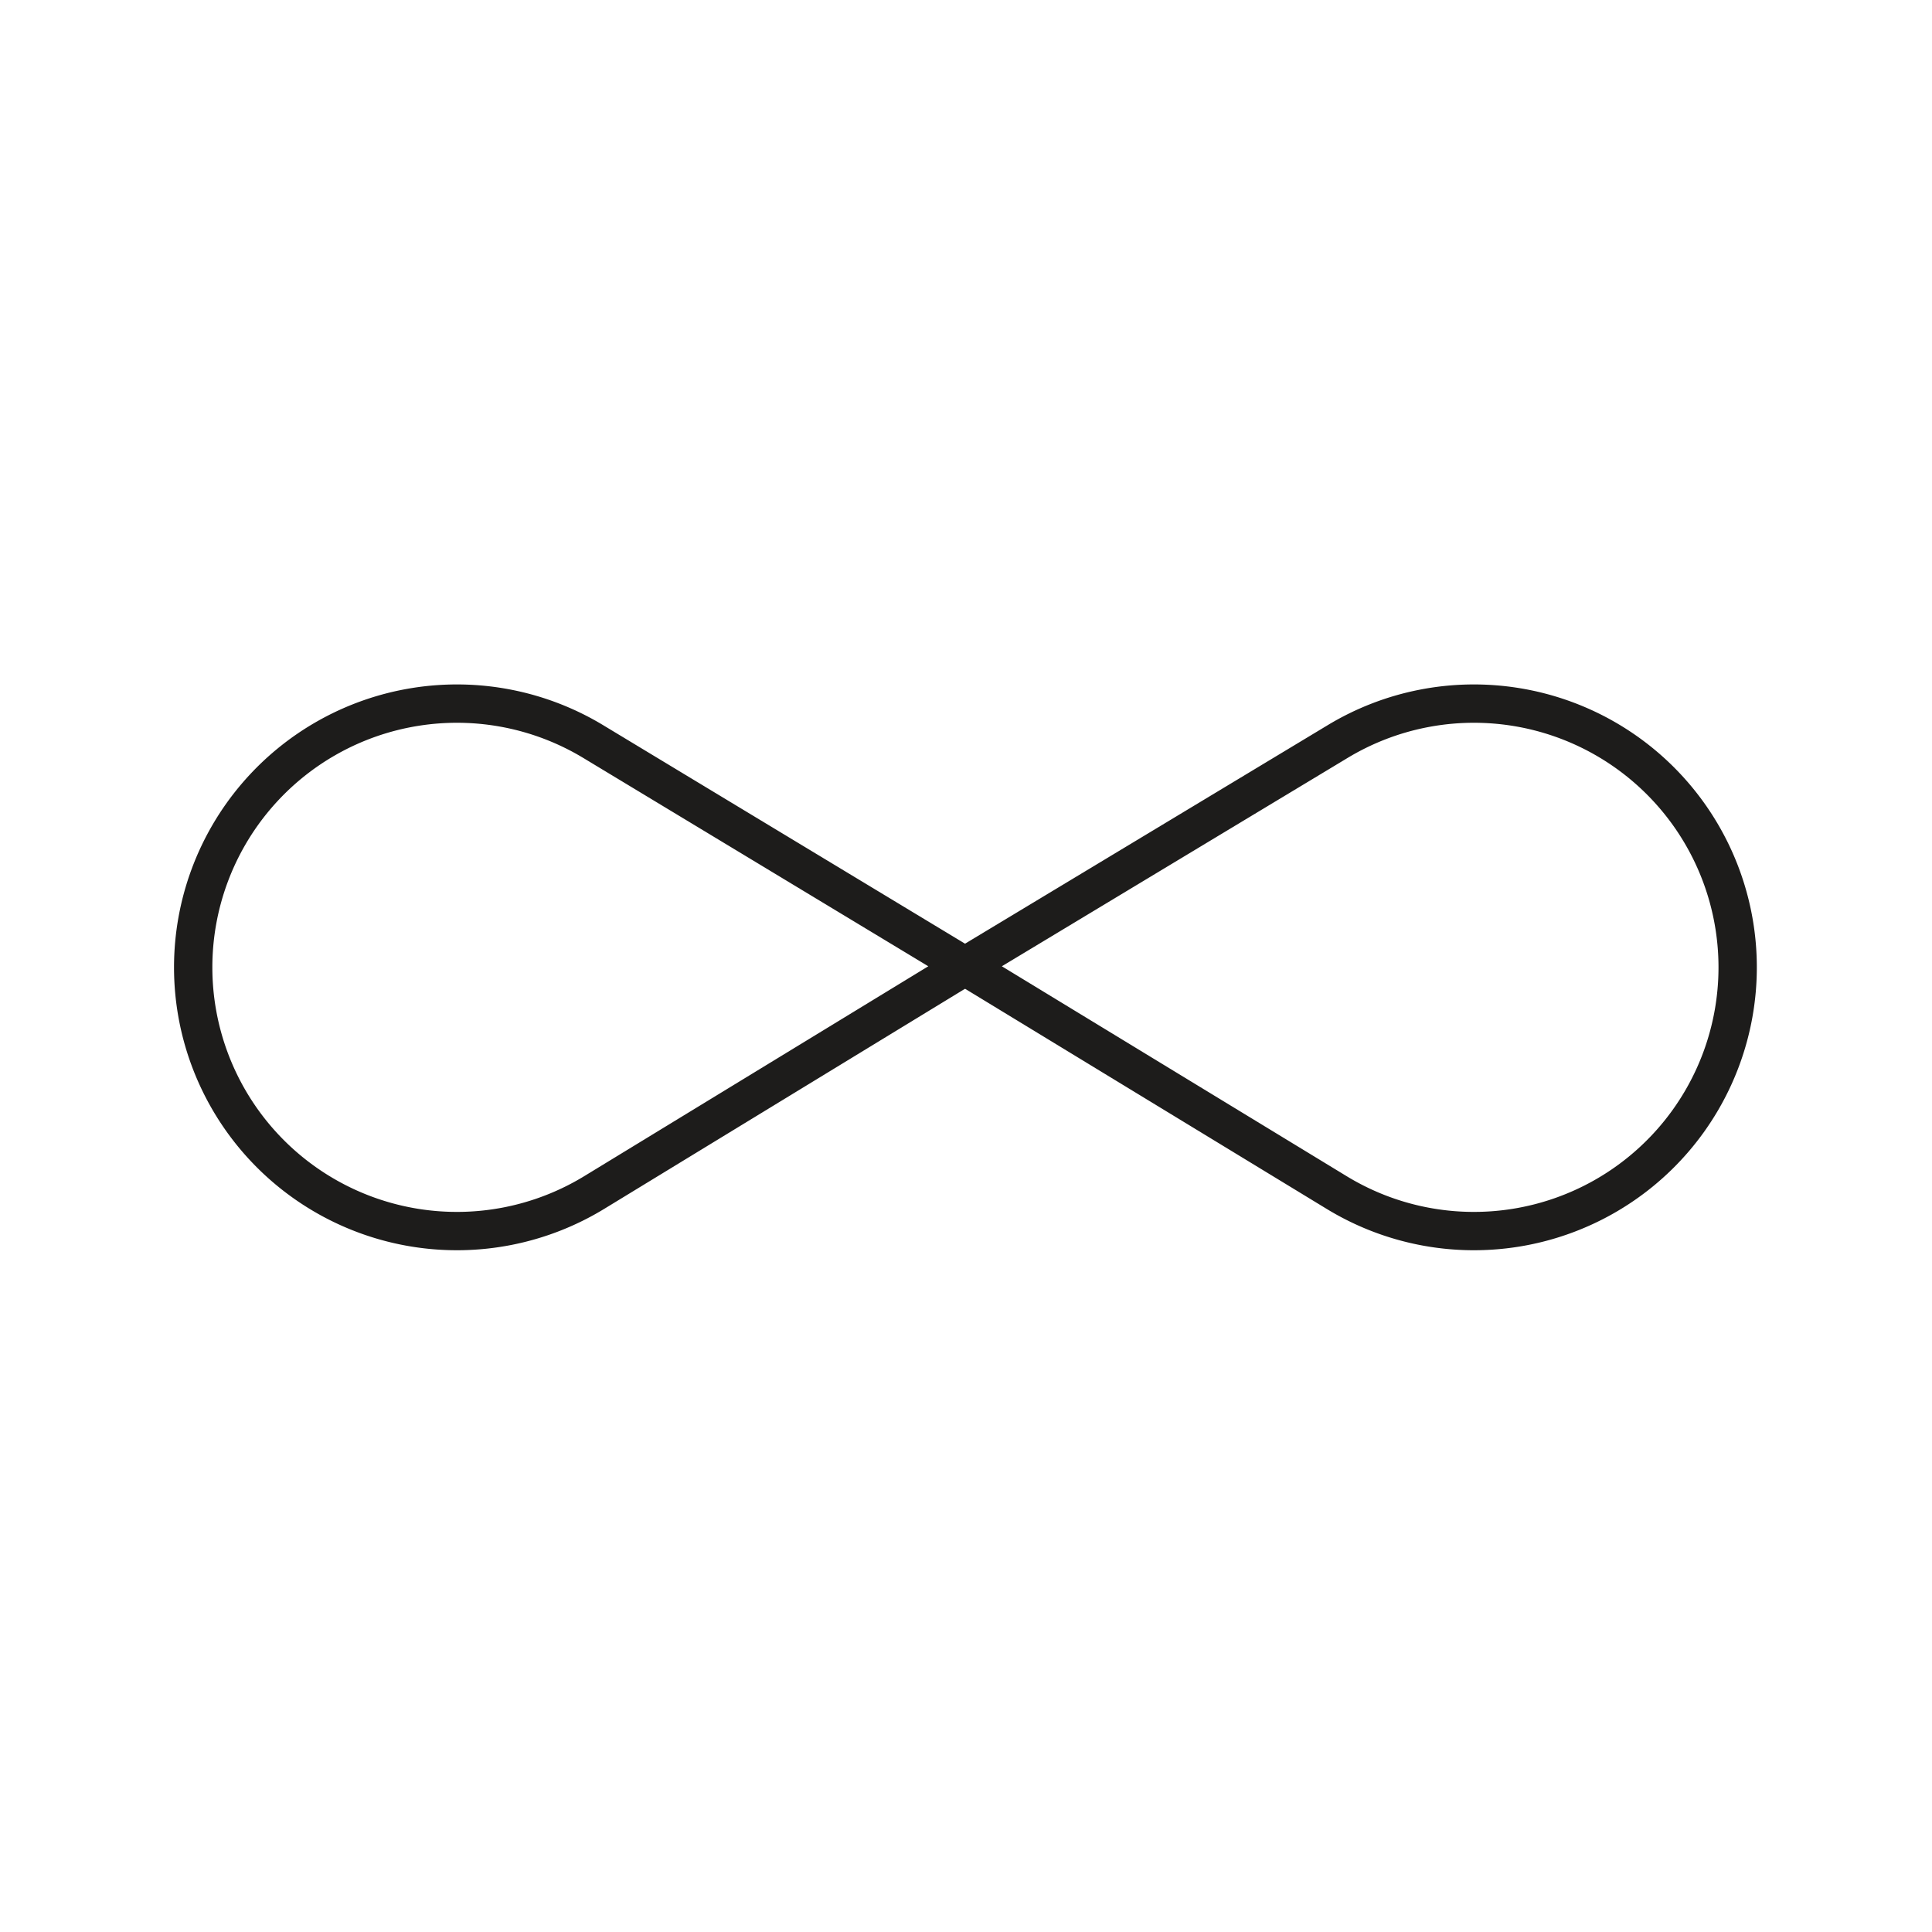
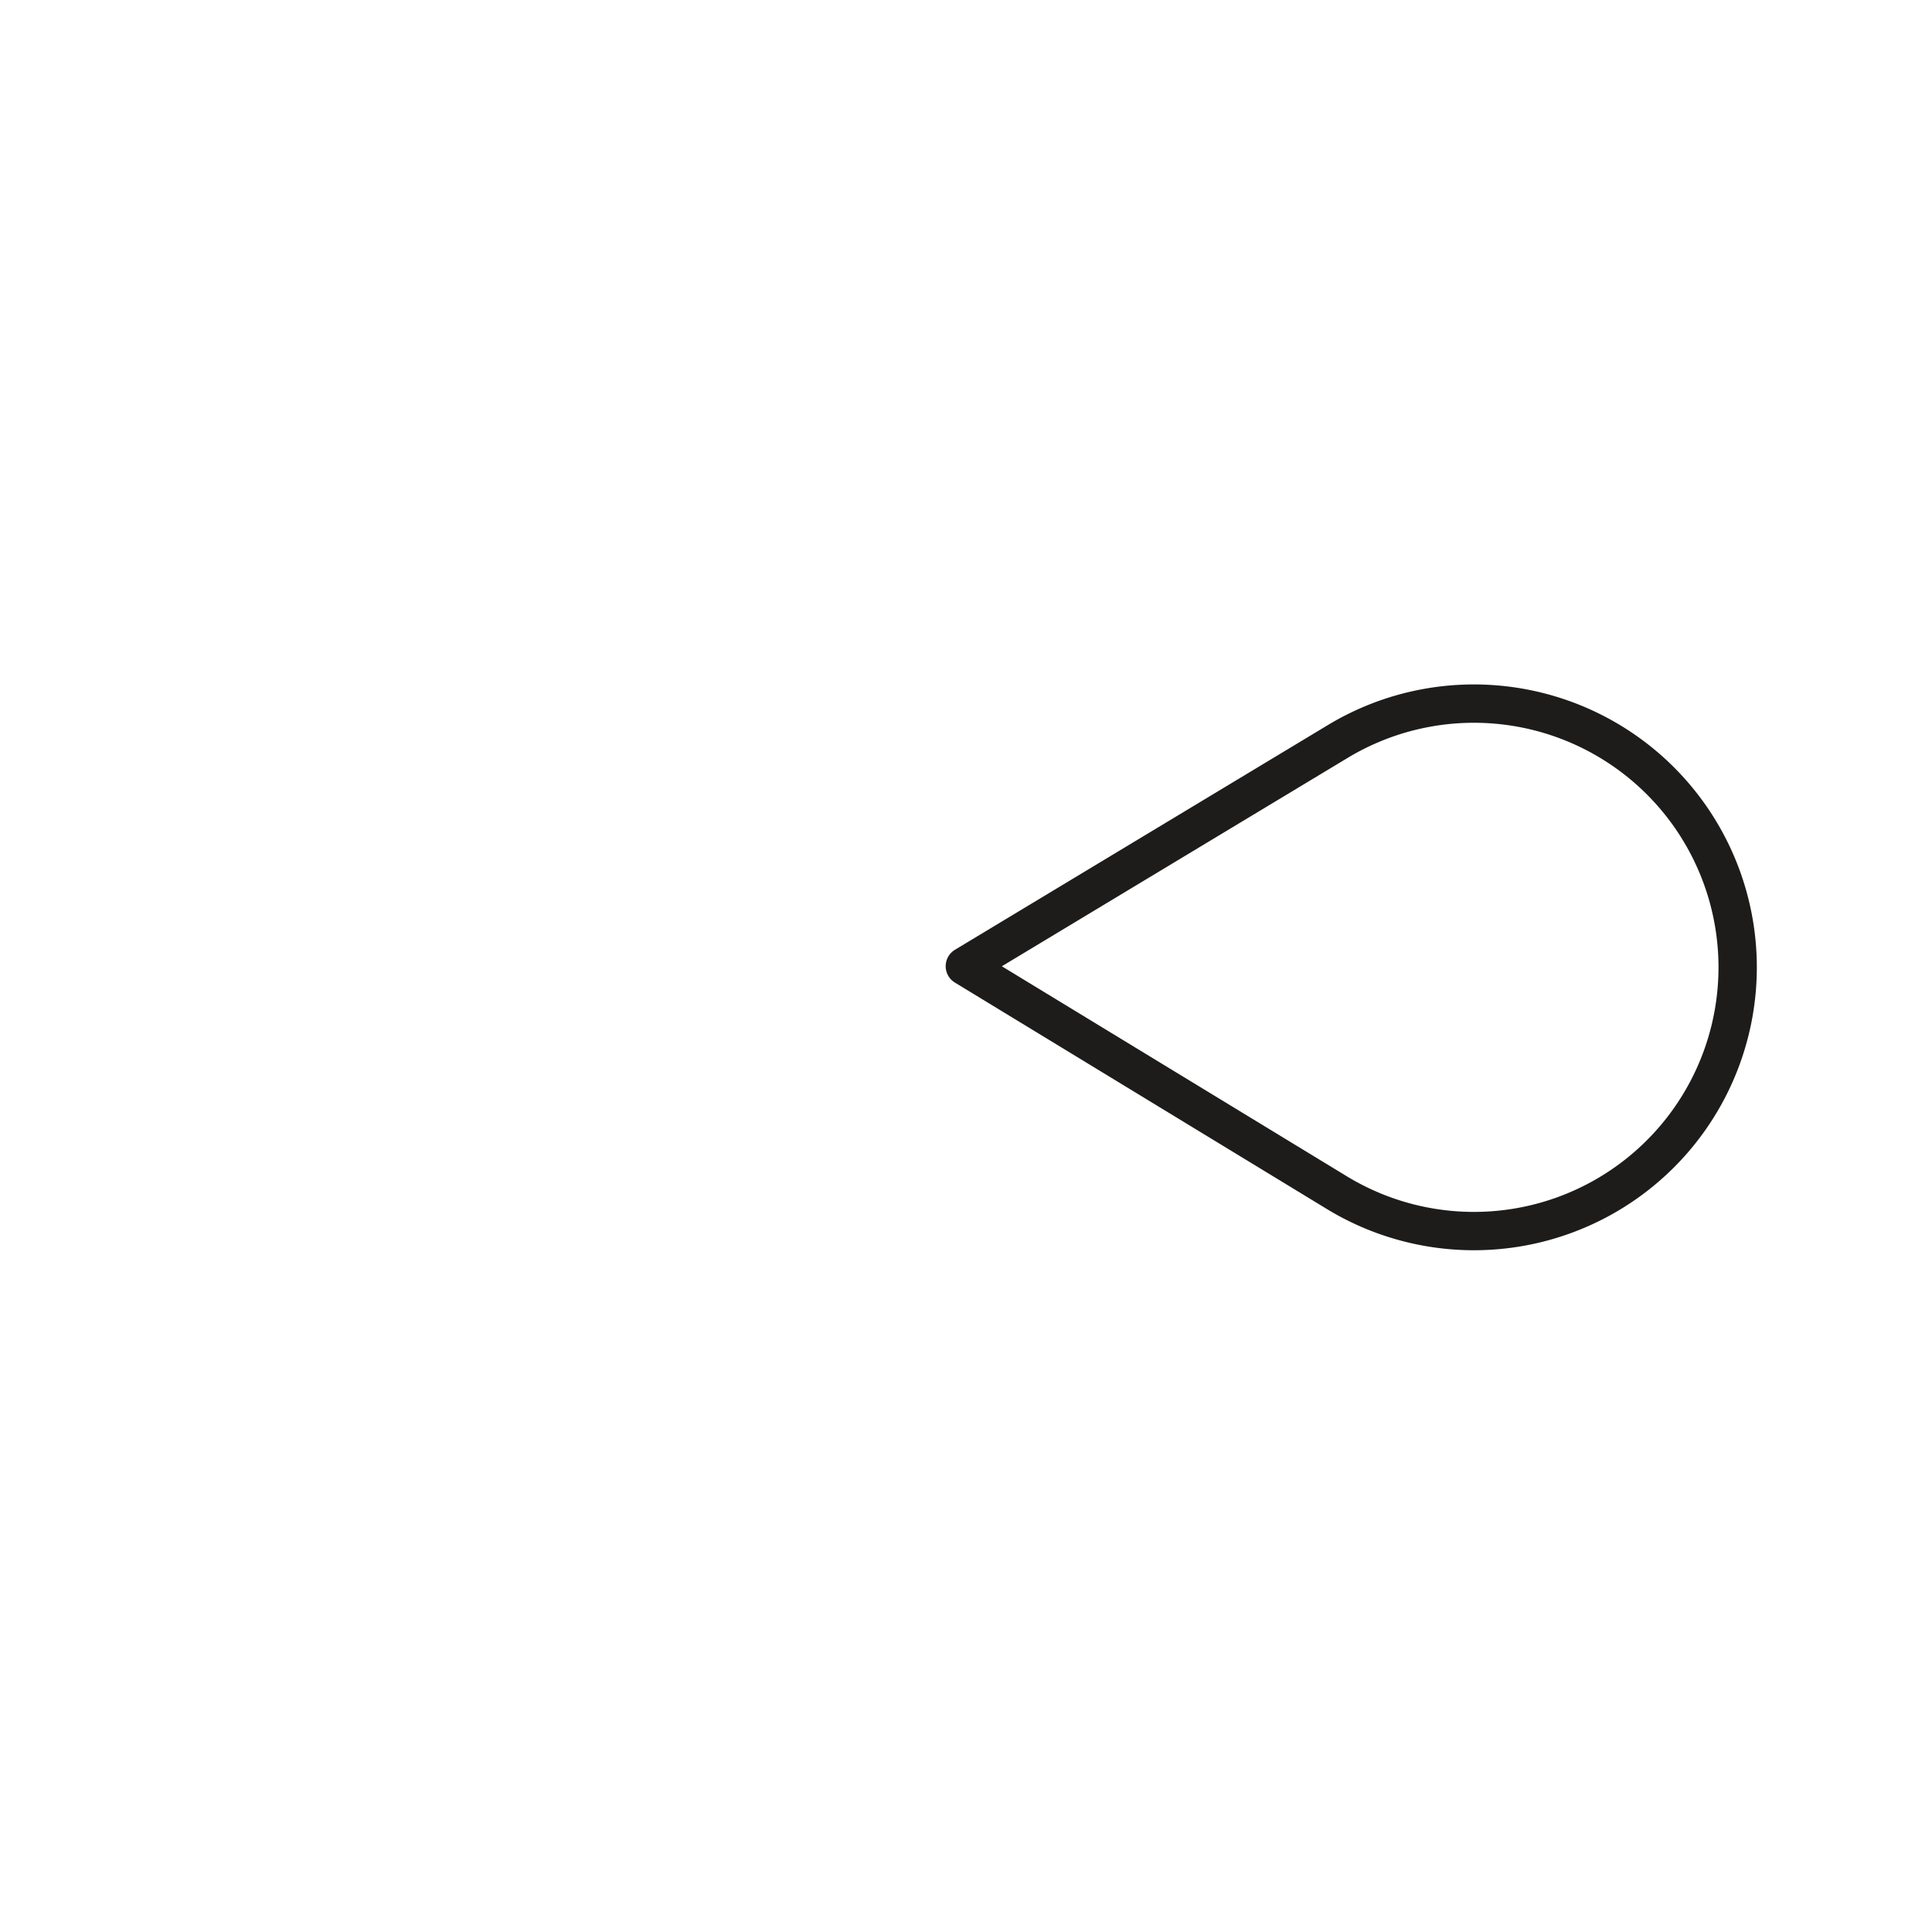
<svg xmlns="http://www.w3.org/2000/svg" id="Layer_1" data-name="Layer 1" viewBox="0 0 100.8 100.8">
  <defs>
    <style>.cls-1{fill:none;stroke:#1d1c1b;stroke-linecap:round;stroke-linejoin:round;stroke-width:2px;}</style>
  </defs>
  <title>lock</title>
  <path class="cls-1" d="M50.34,50.41l19.4-11.69h0a13.76,13.76,0,1,1,0,23.5Z" />
-   <path class="cls-1" d="M50.36,50.41,31,38.72h0a13.76,13.76,0,1,0,0,23.5Z" />
</svg>